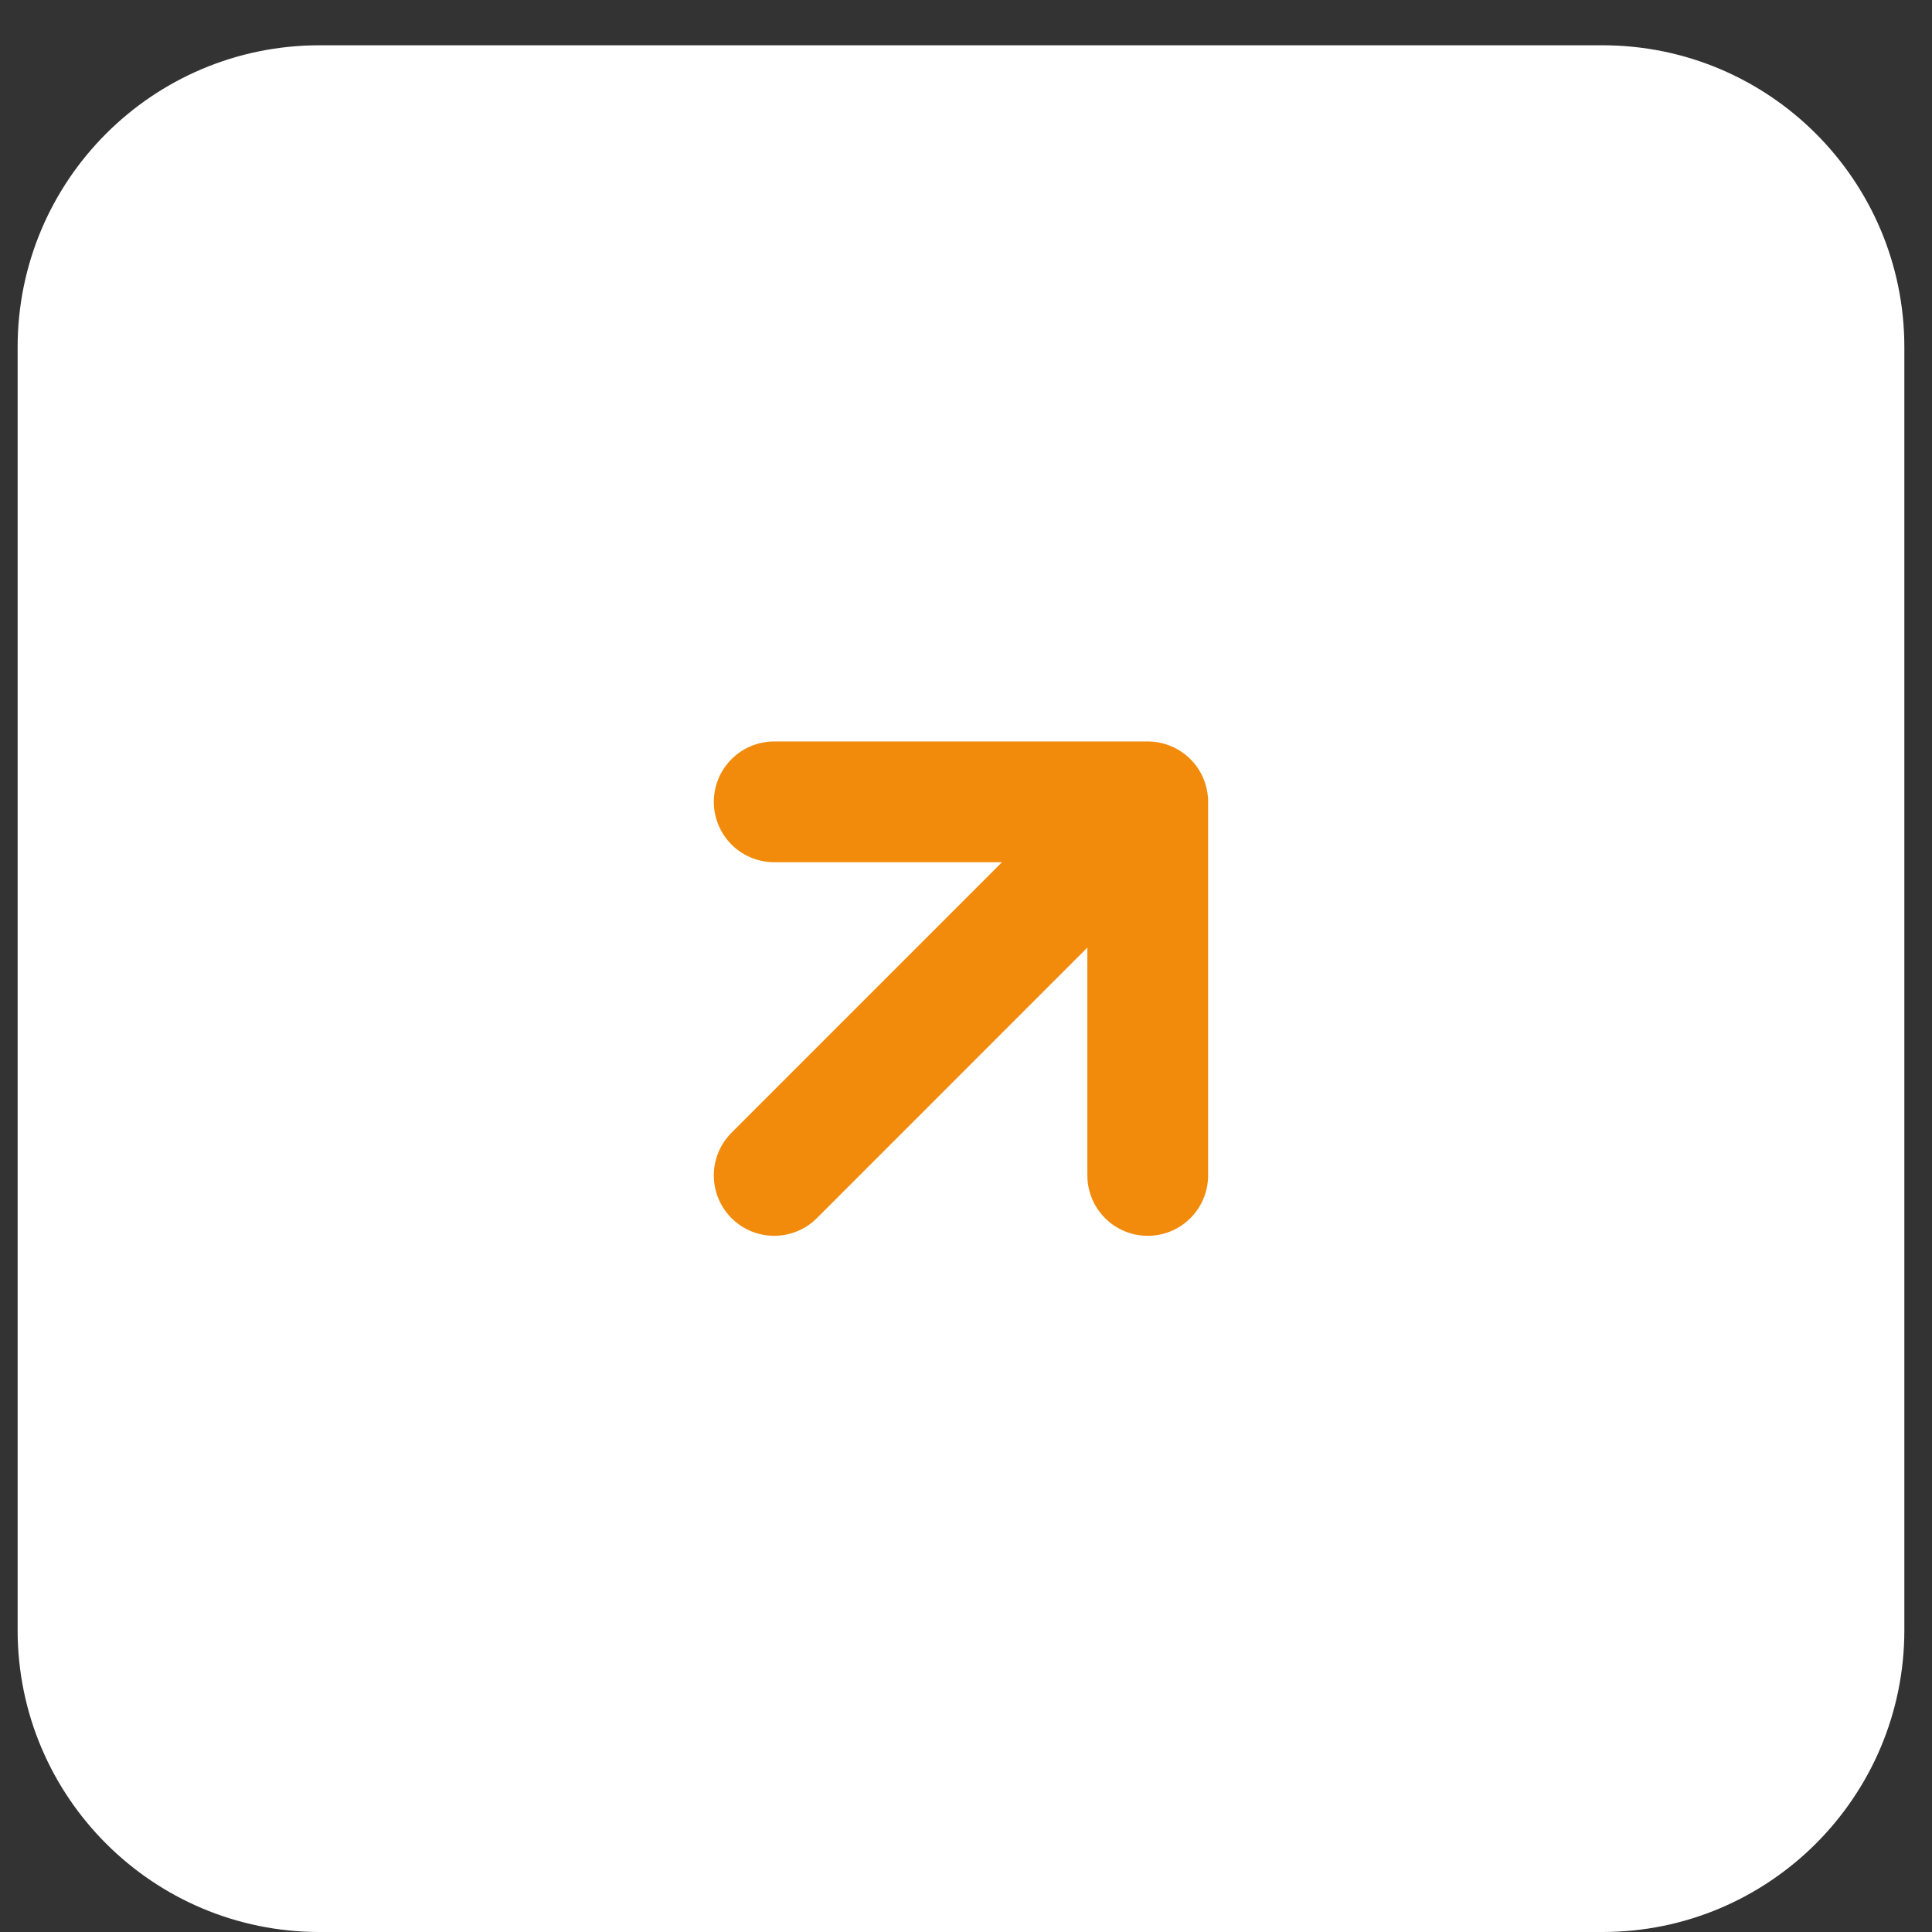
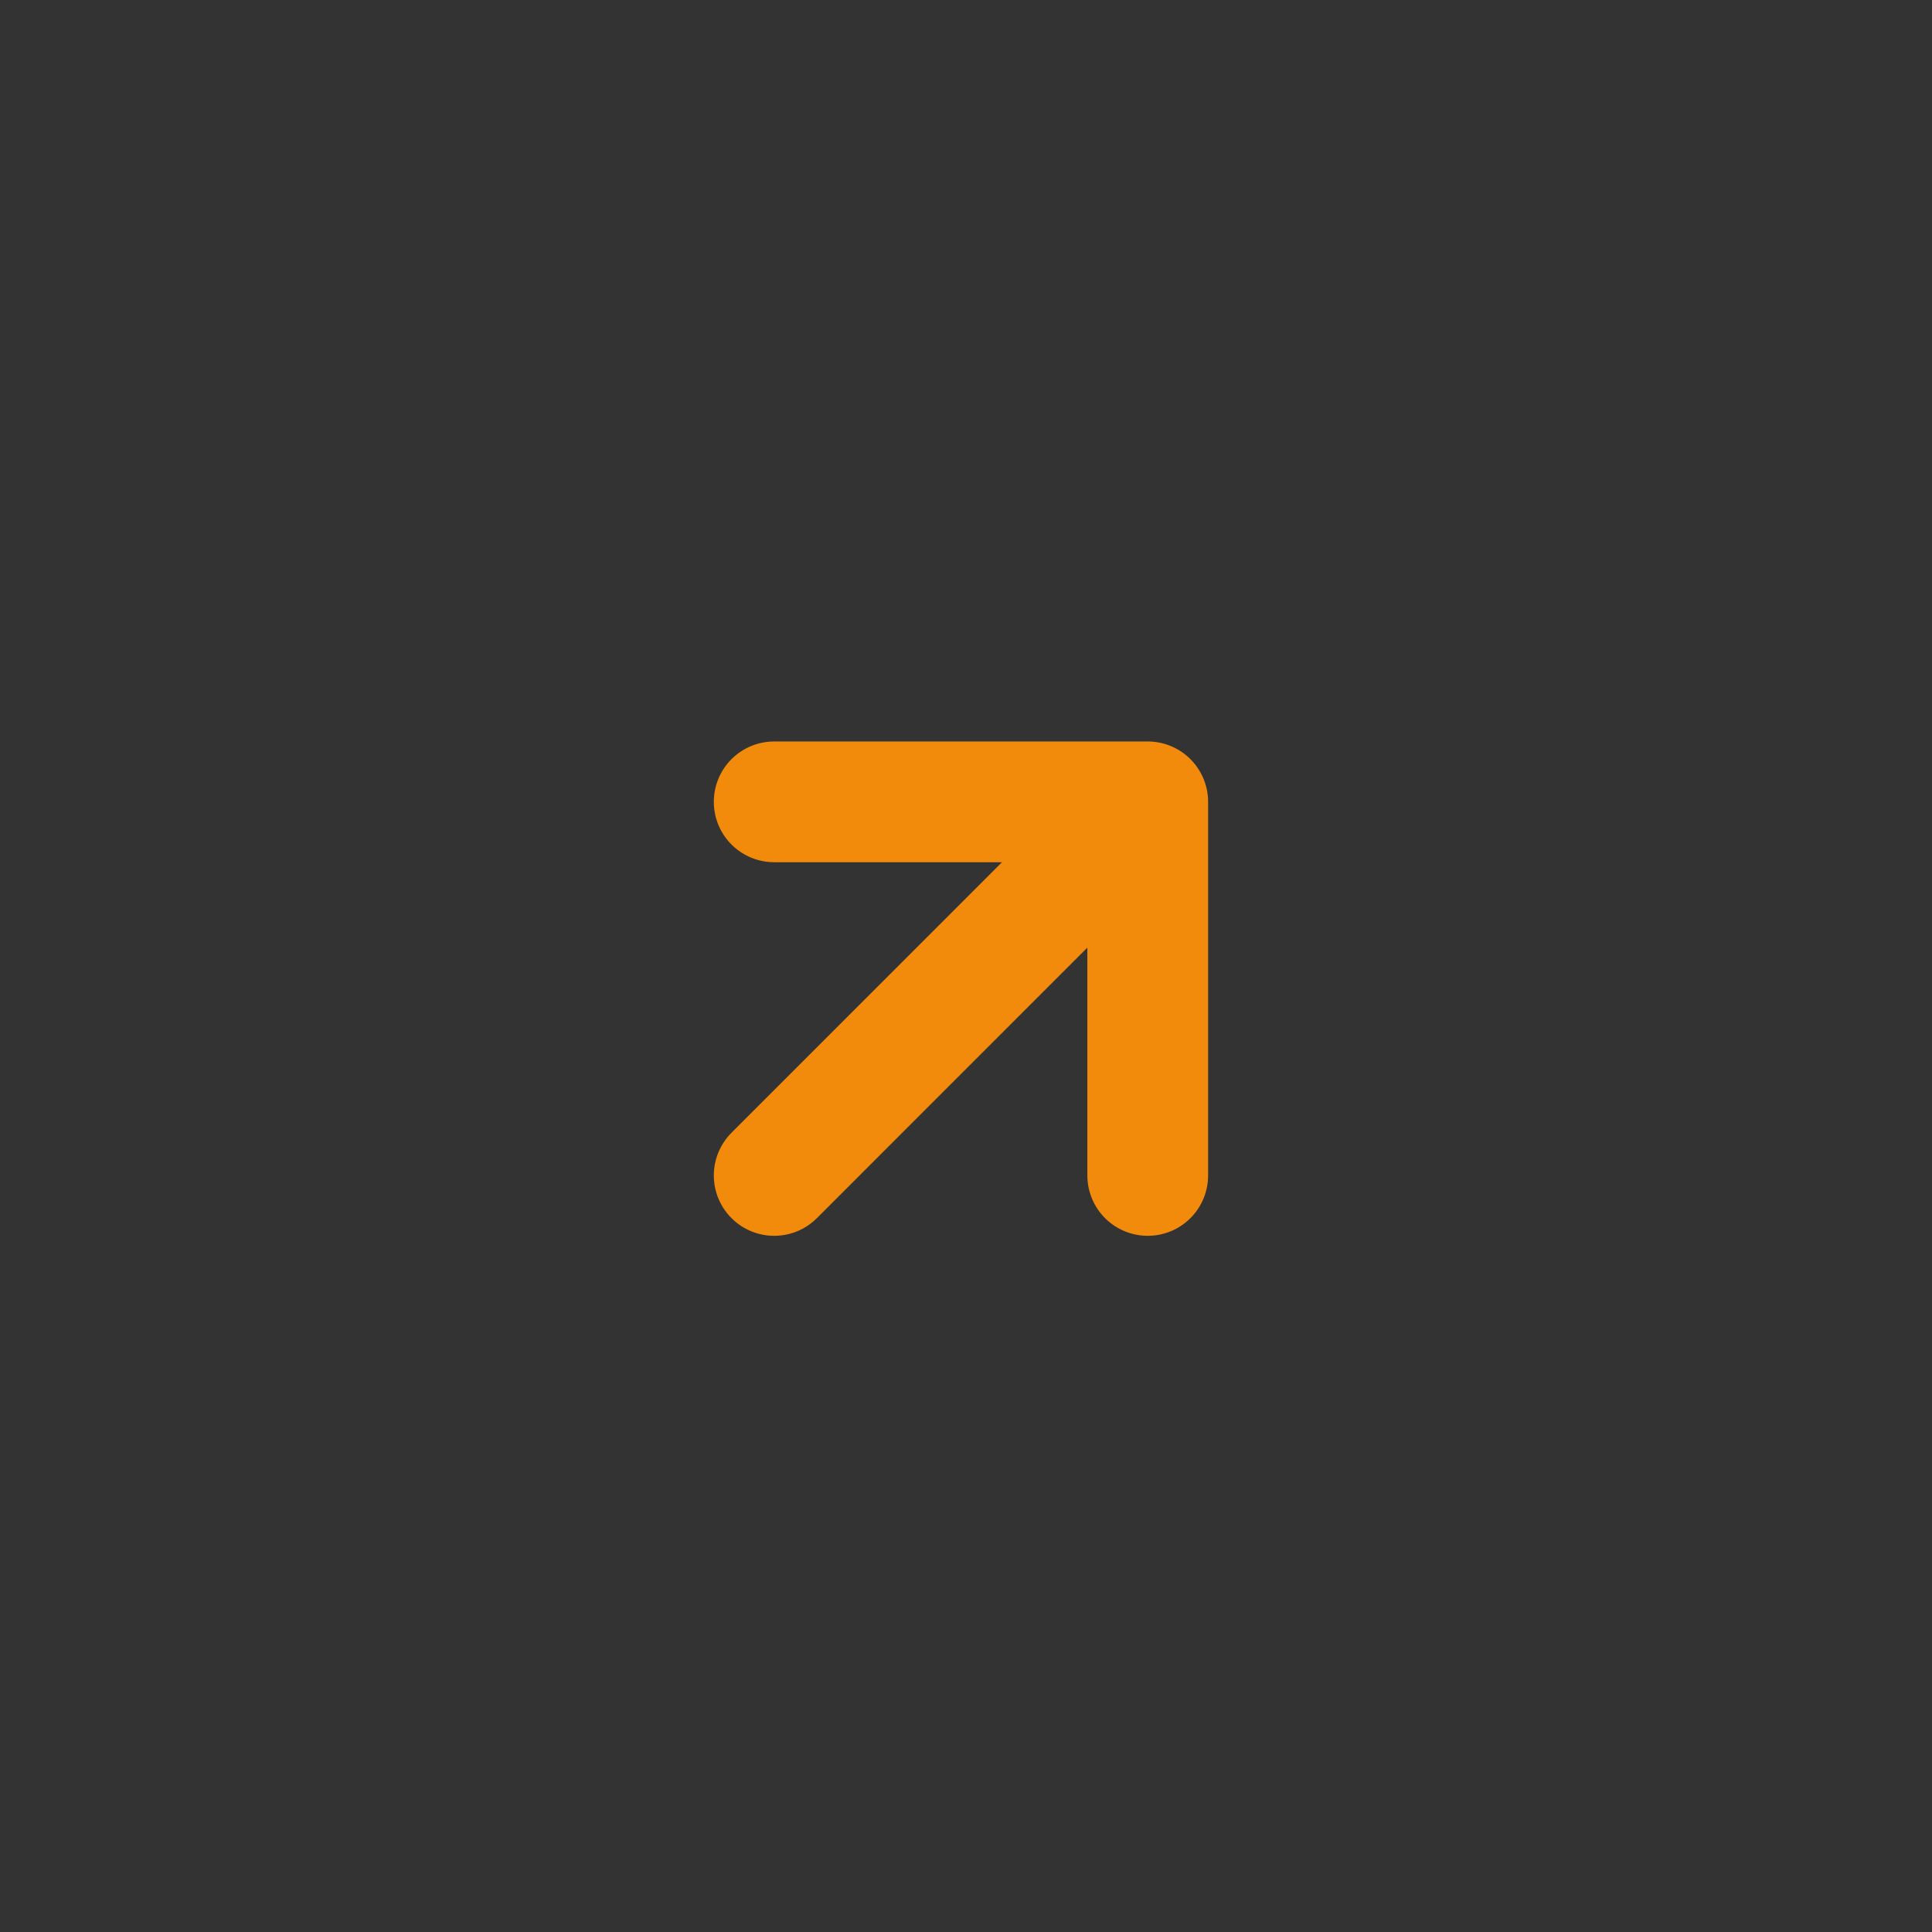
<svg xmlns="http://www.w3.org/2000/svg" width="32" height="32" viewBox="0 0 32 32" fill="none">
  <rect x="0" y="0" width="32" height="32" fill="#333333" stroke="none" />
-   <path d="M0.292 5.75C0.292 2.989 2.531 0.75 5.292 0.75H26.542C29.303 0.75 31.542 2.989 31.542 5.75V27C31.542 29.761 29.303 32 26.542 32H5.292C2.531 32 0.292 29.761 0.292 27V5.75Z" fill="white" />
  <path d="M12.823 19.469L18.568 13.723M12.823 13.281H19.01V19.469" stroke="#F28B0C" stroke-width="2" stroke-linecap="round" stroke-linejoin="round" />
</svg>